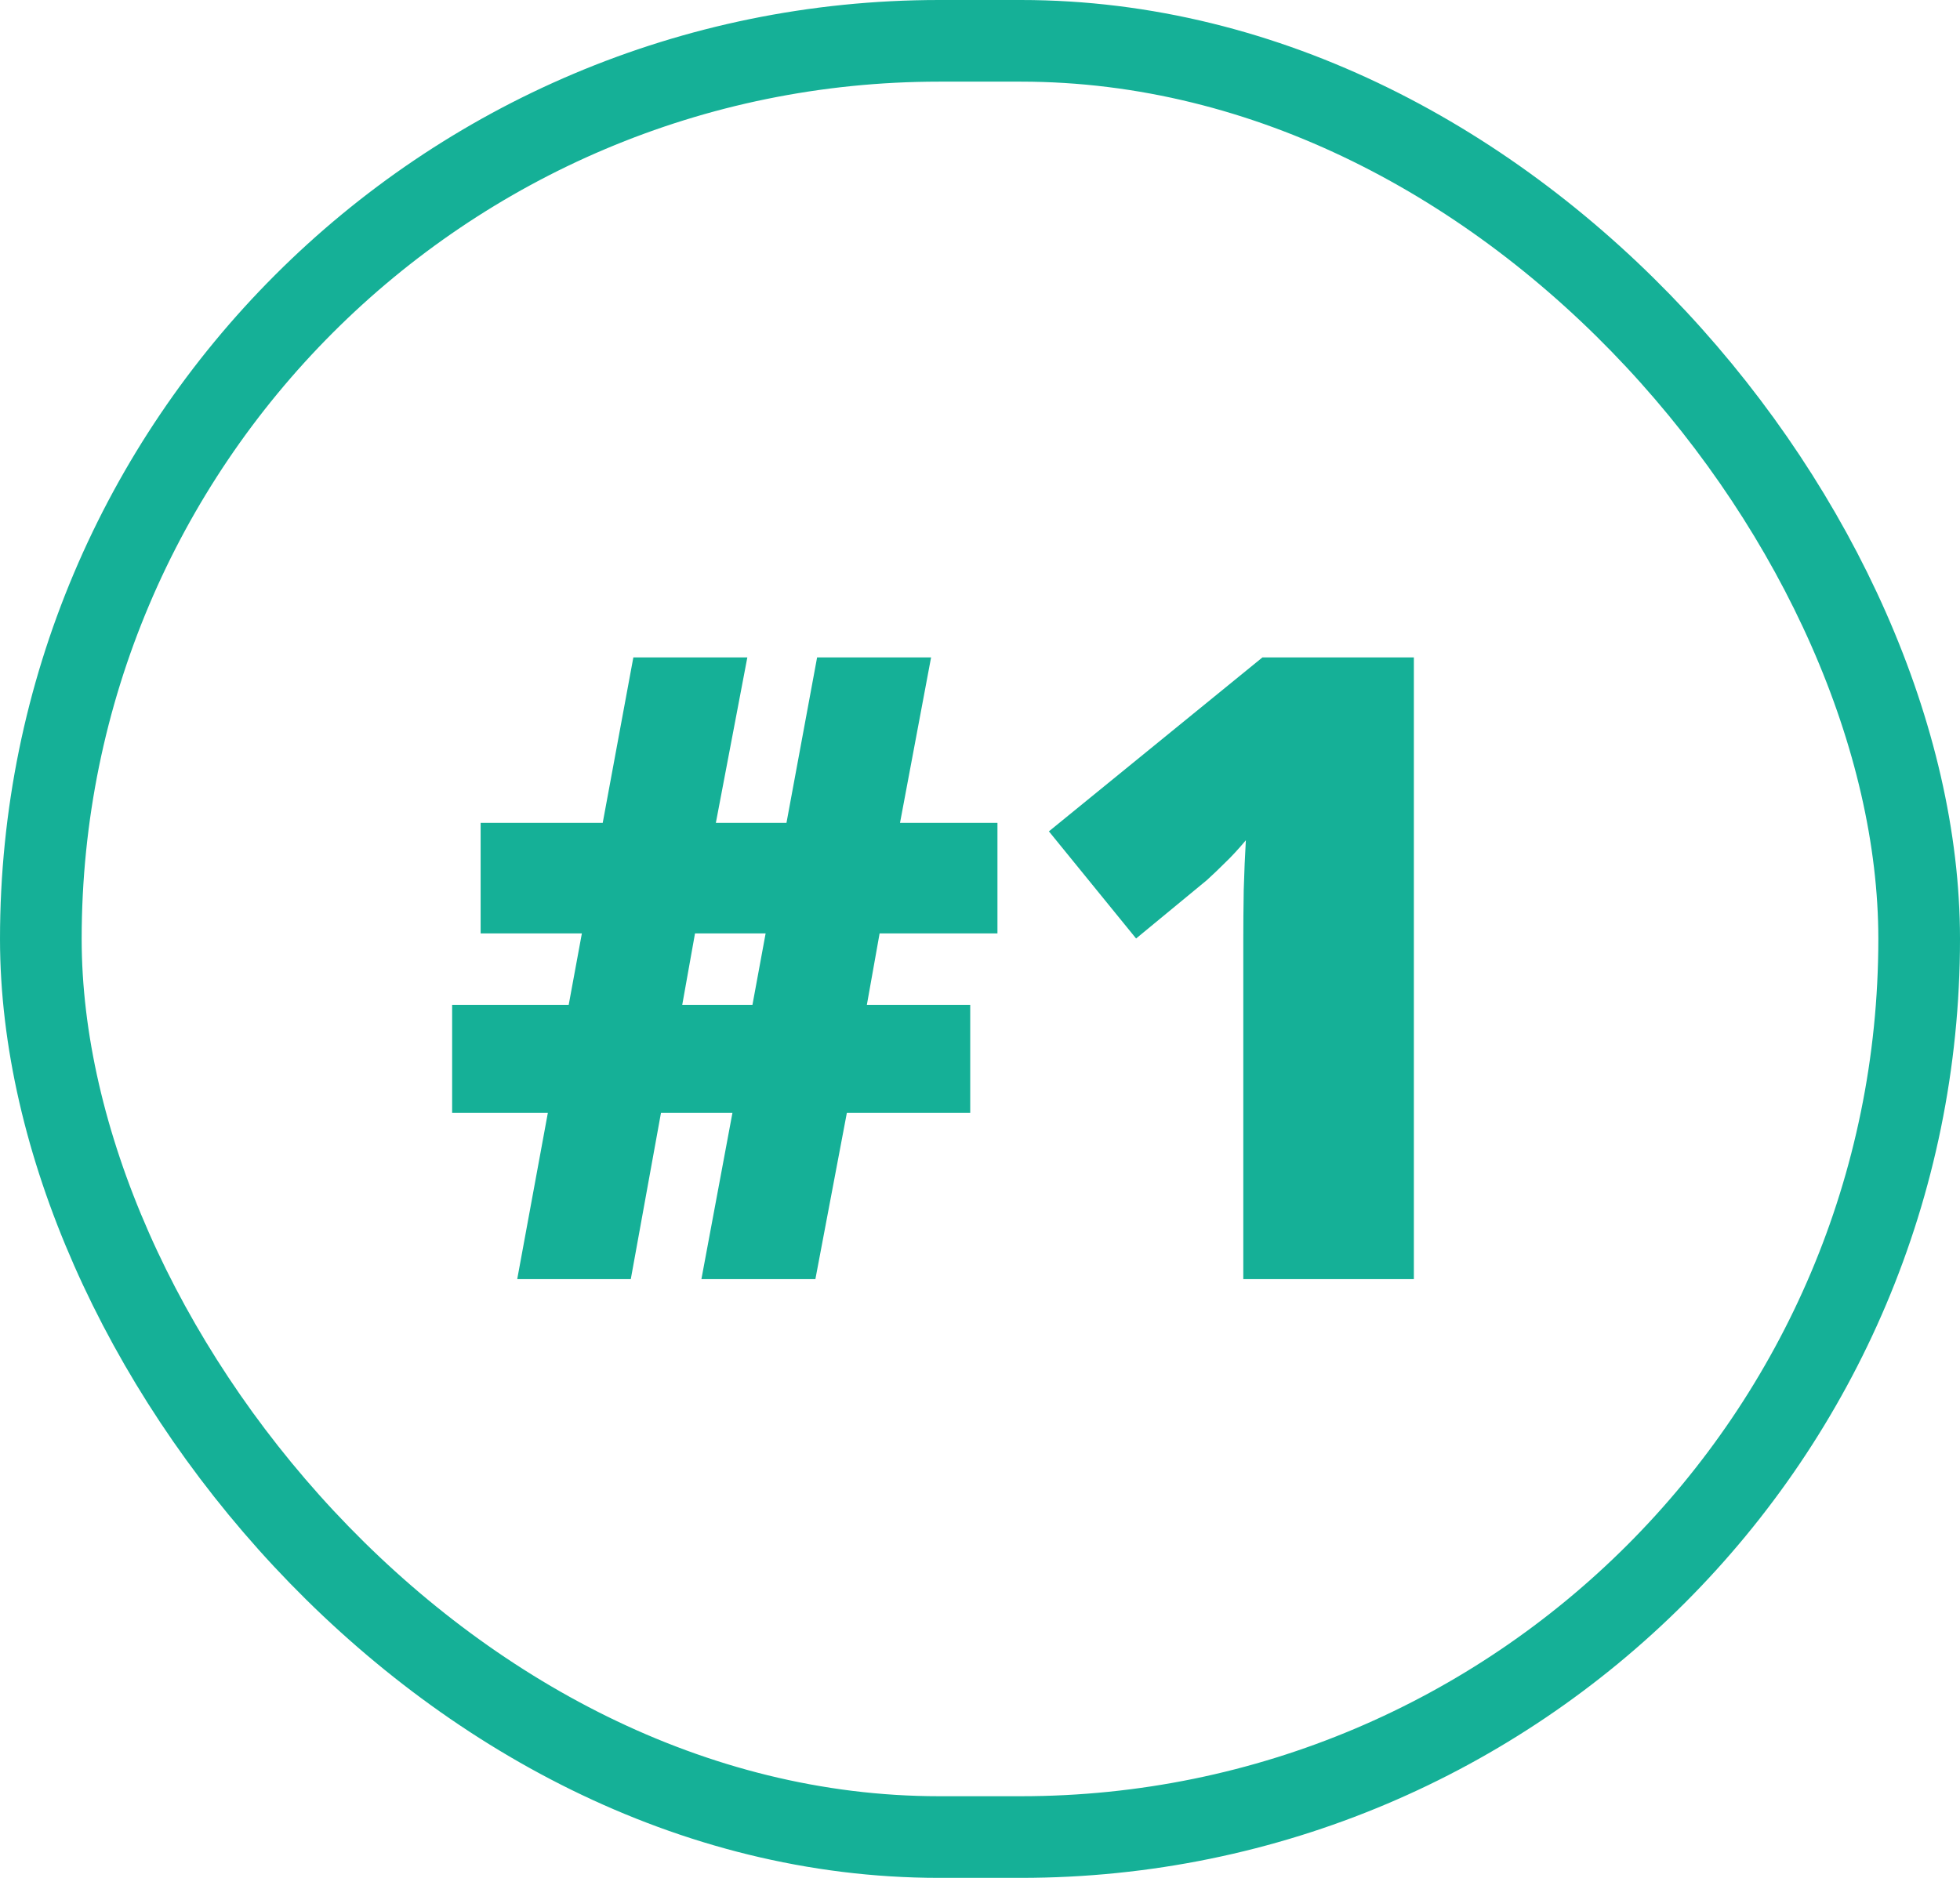
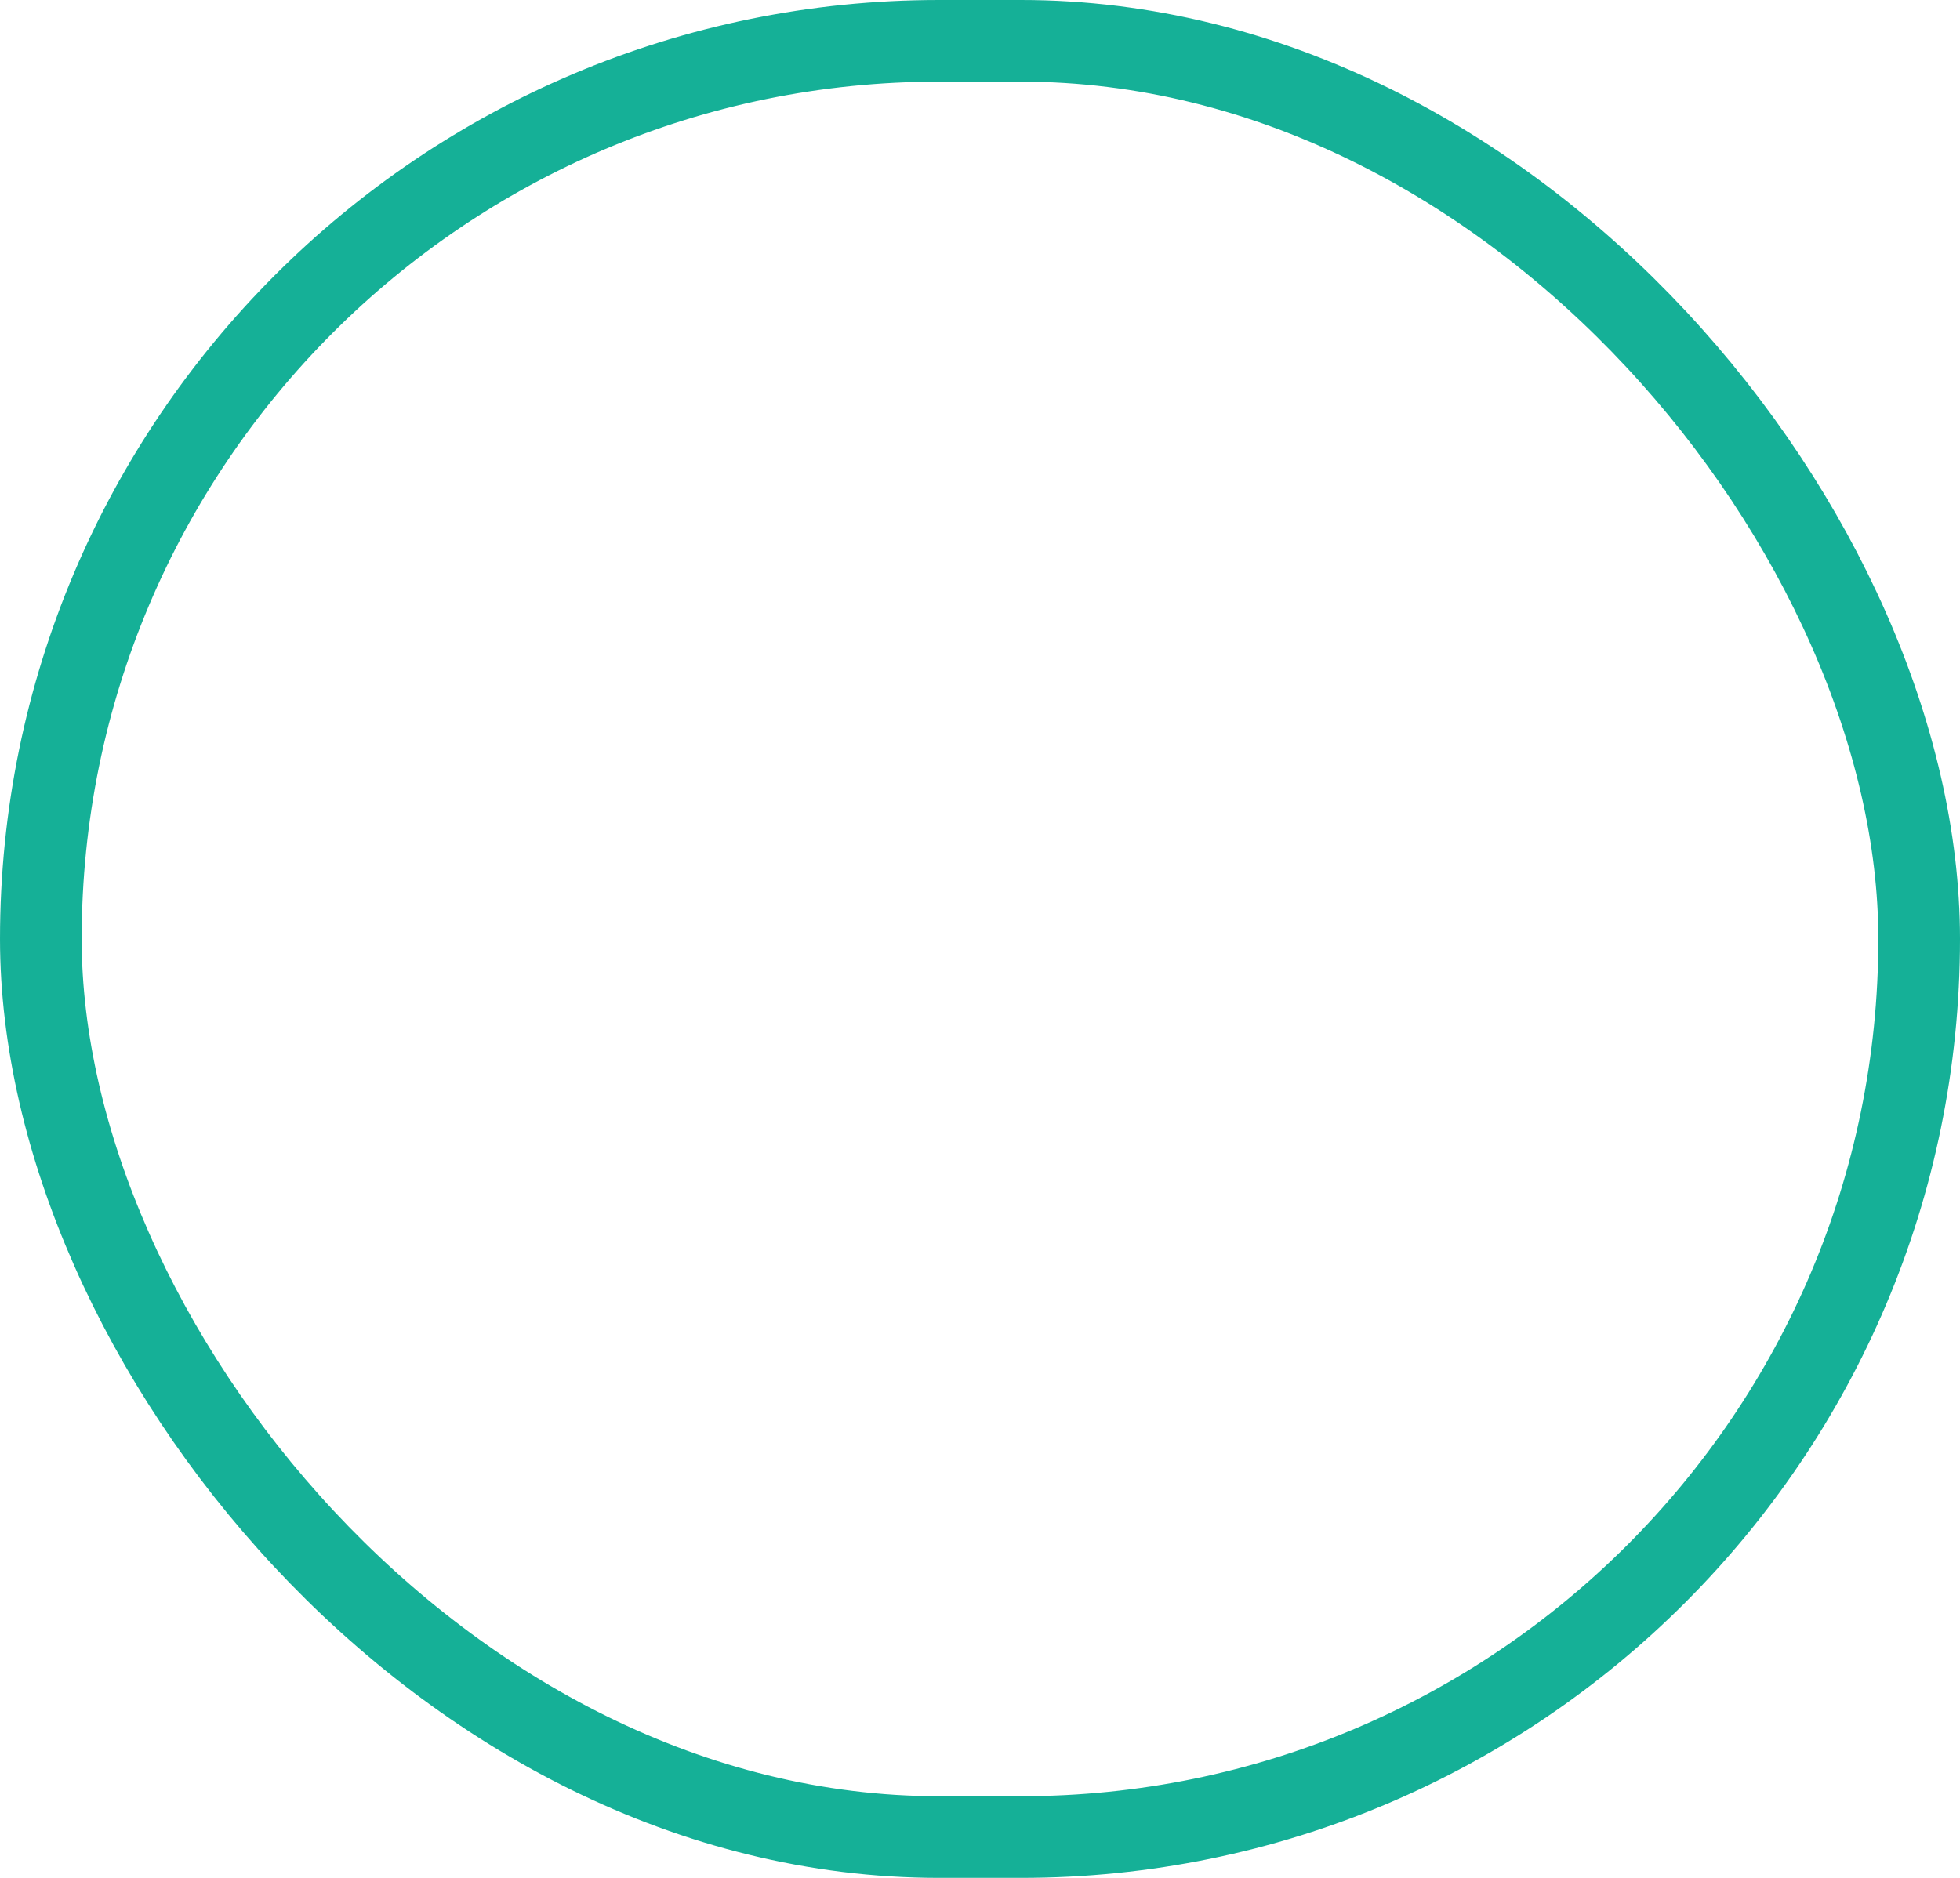
<svg xmlns="http://www.w3.org/2000/svg" width="72" height="69" viewBox="0 0 72 69" fill="none">
  <rect x="1.5" y="1.5" width="69" height="66" rx="33" stroke="#15B097" stroke-width="3" />
-   <path d="M32.312 34.297L31.844 36.922H35.641V40.891H31.109L29.953 47H25.766L26.906 40.891H24.281L23.172 47H19L20.125 40.891H16.609V36.922H20.891L21.375 34.297H17.656V30.234H22.141L23.266 24.156H27.453L26.297 30.234H28.891L30.016 24.156H34.203L33.062 30.234H36.641V34.297H32.312ZM25.062 36.922H27.641L28.125 34.297H25.531L25.062 36.922ZM51.938 47H45.672V35.703C45.672 35.495 45.672 35.115 45.672 34.562C45.672 34 45.677 33.38 45.688 32.703C45.708 32.026 45.734 31.417 45.766 30.875C45.495 31.198 45.24 31.474 45 31.703C44.771 31.932 44.547 32.146 44.328 32.344L41.734 34.484L38.531 30.547L46.375 24.156H51.938V47Z" fill="#15B097" />
</svg>